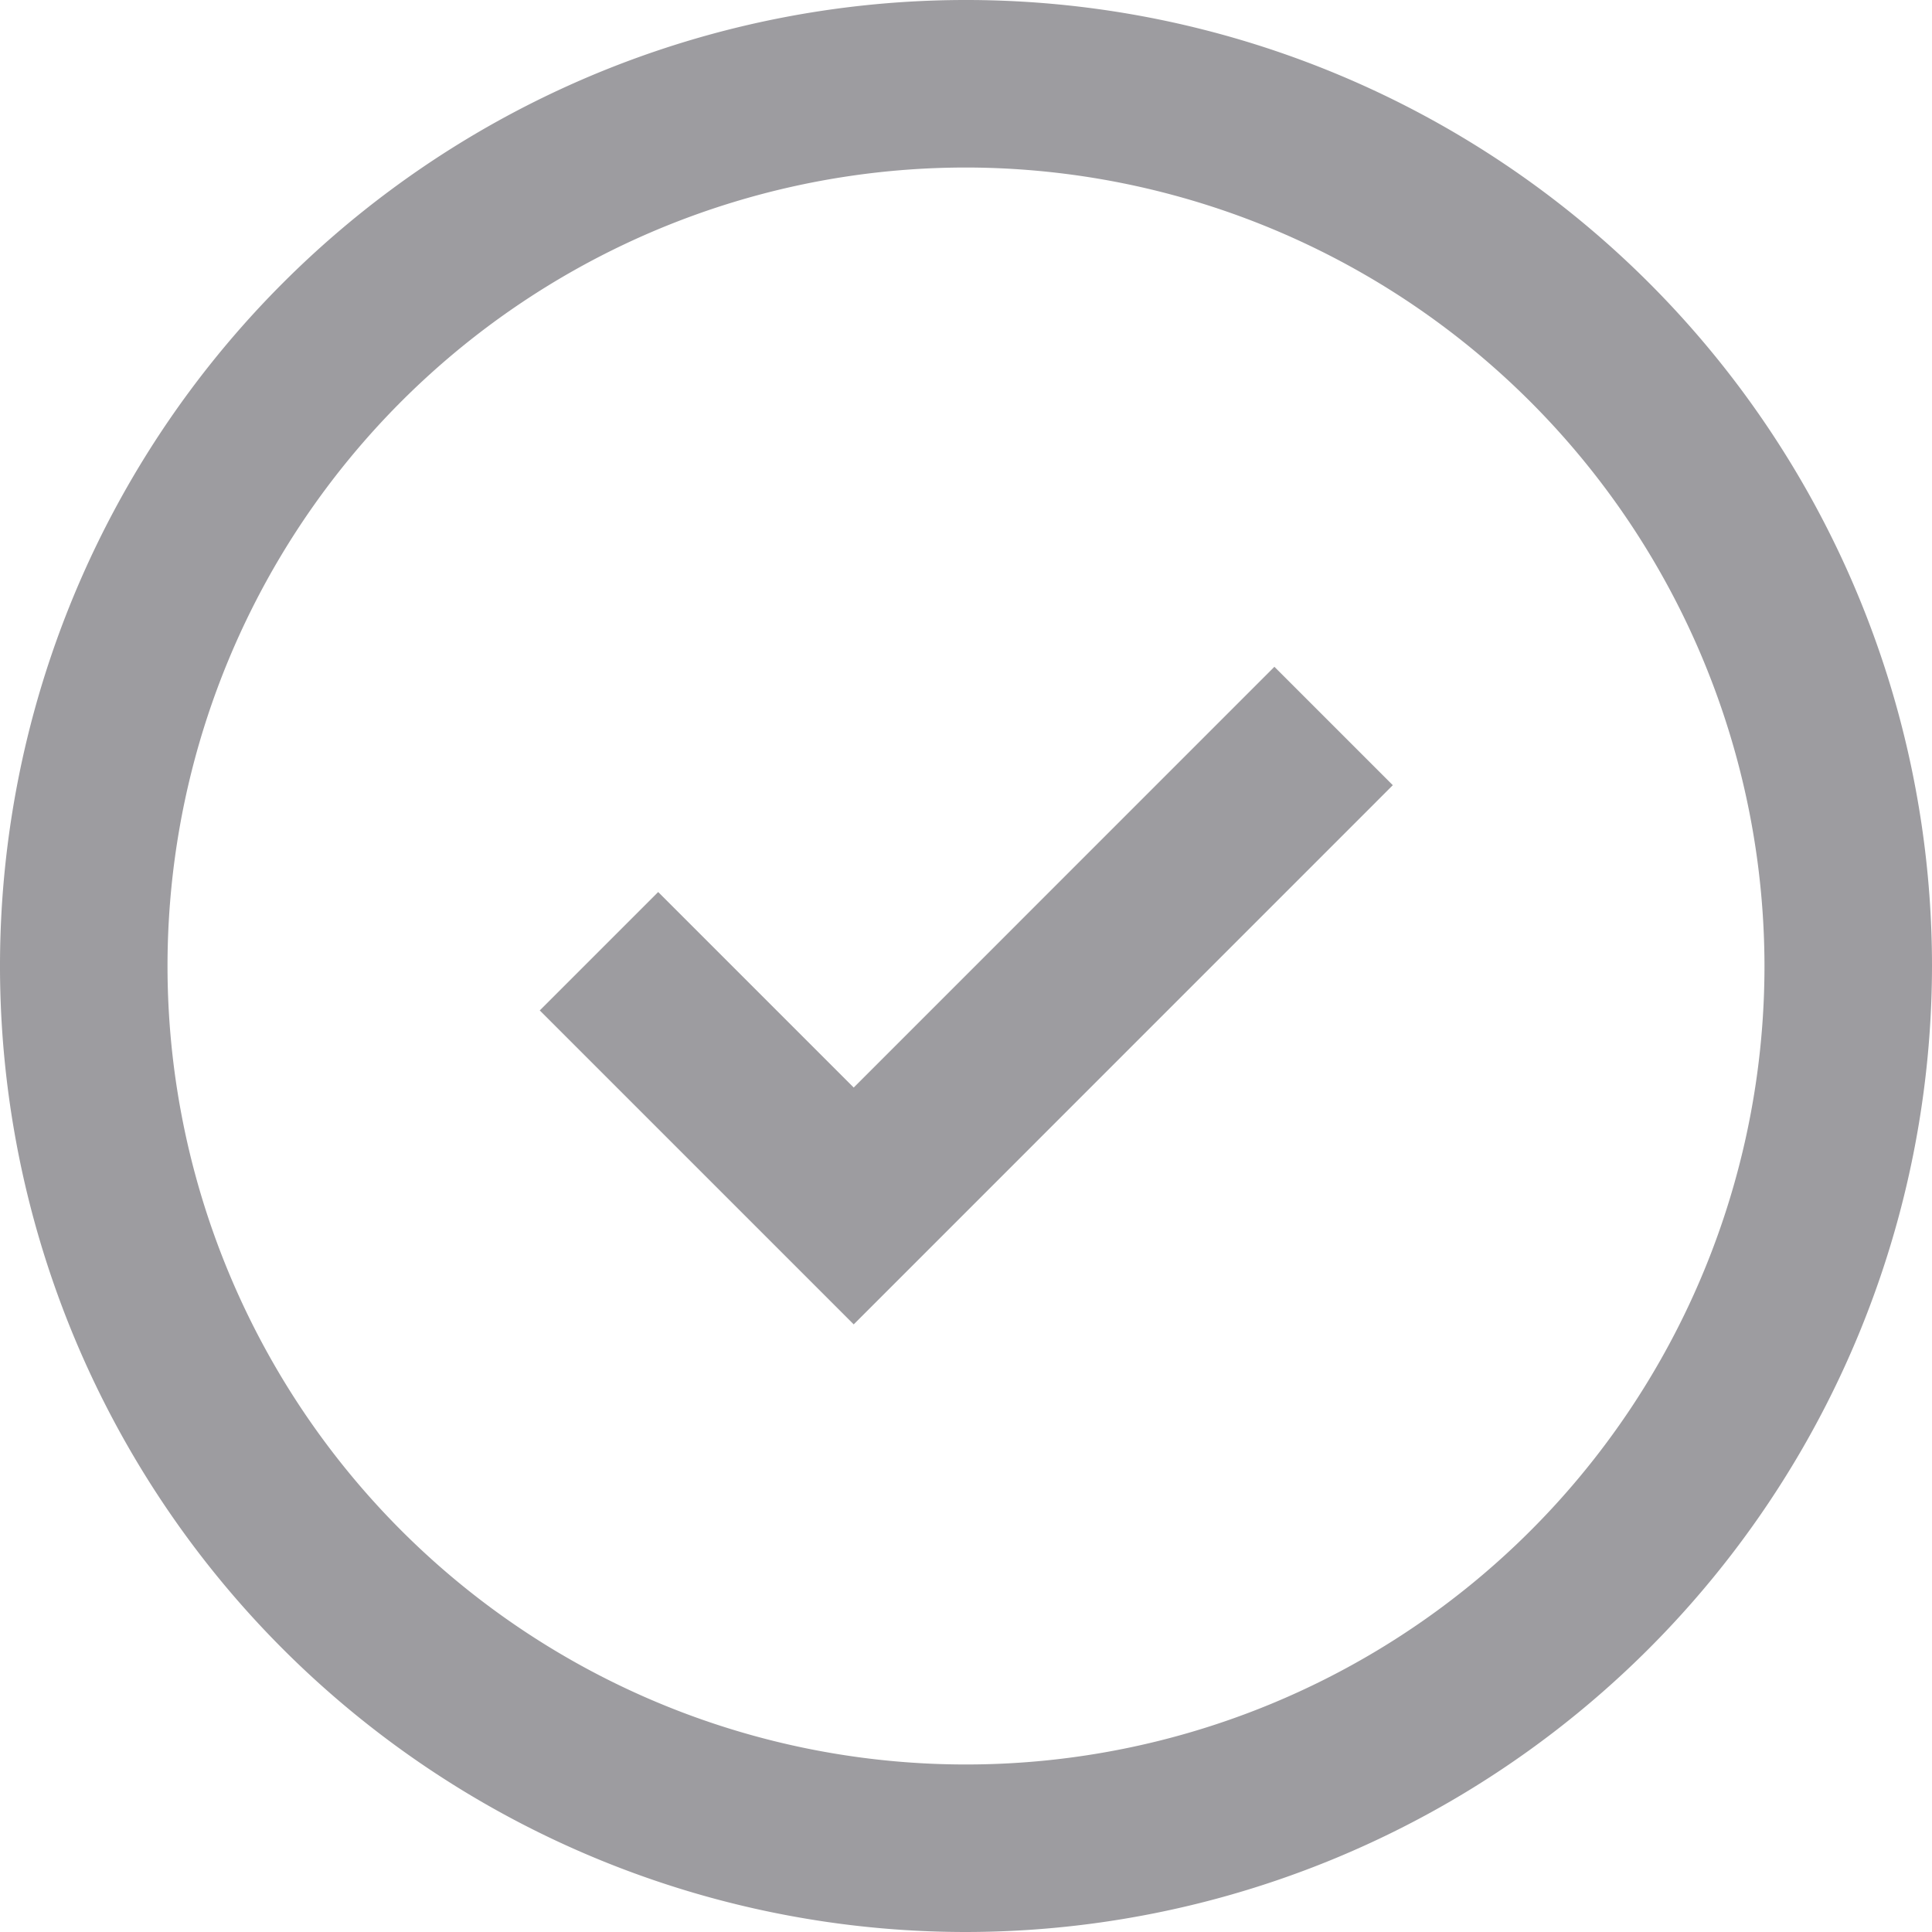
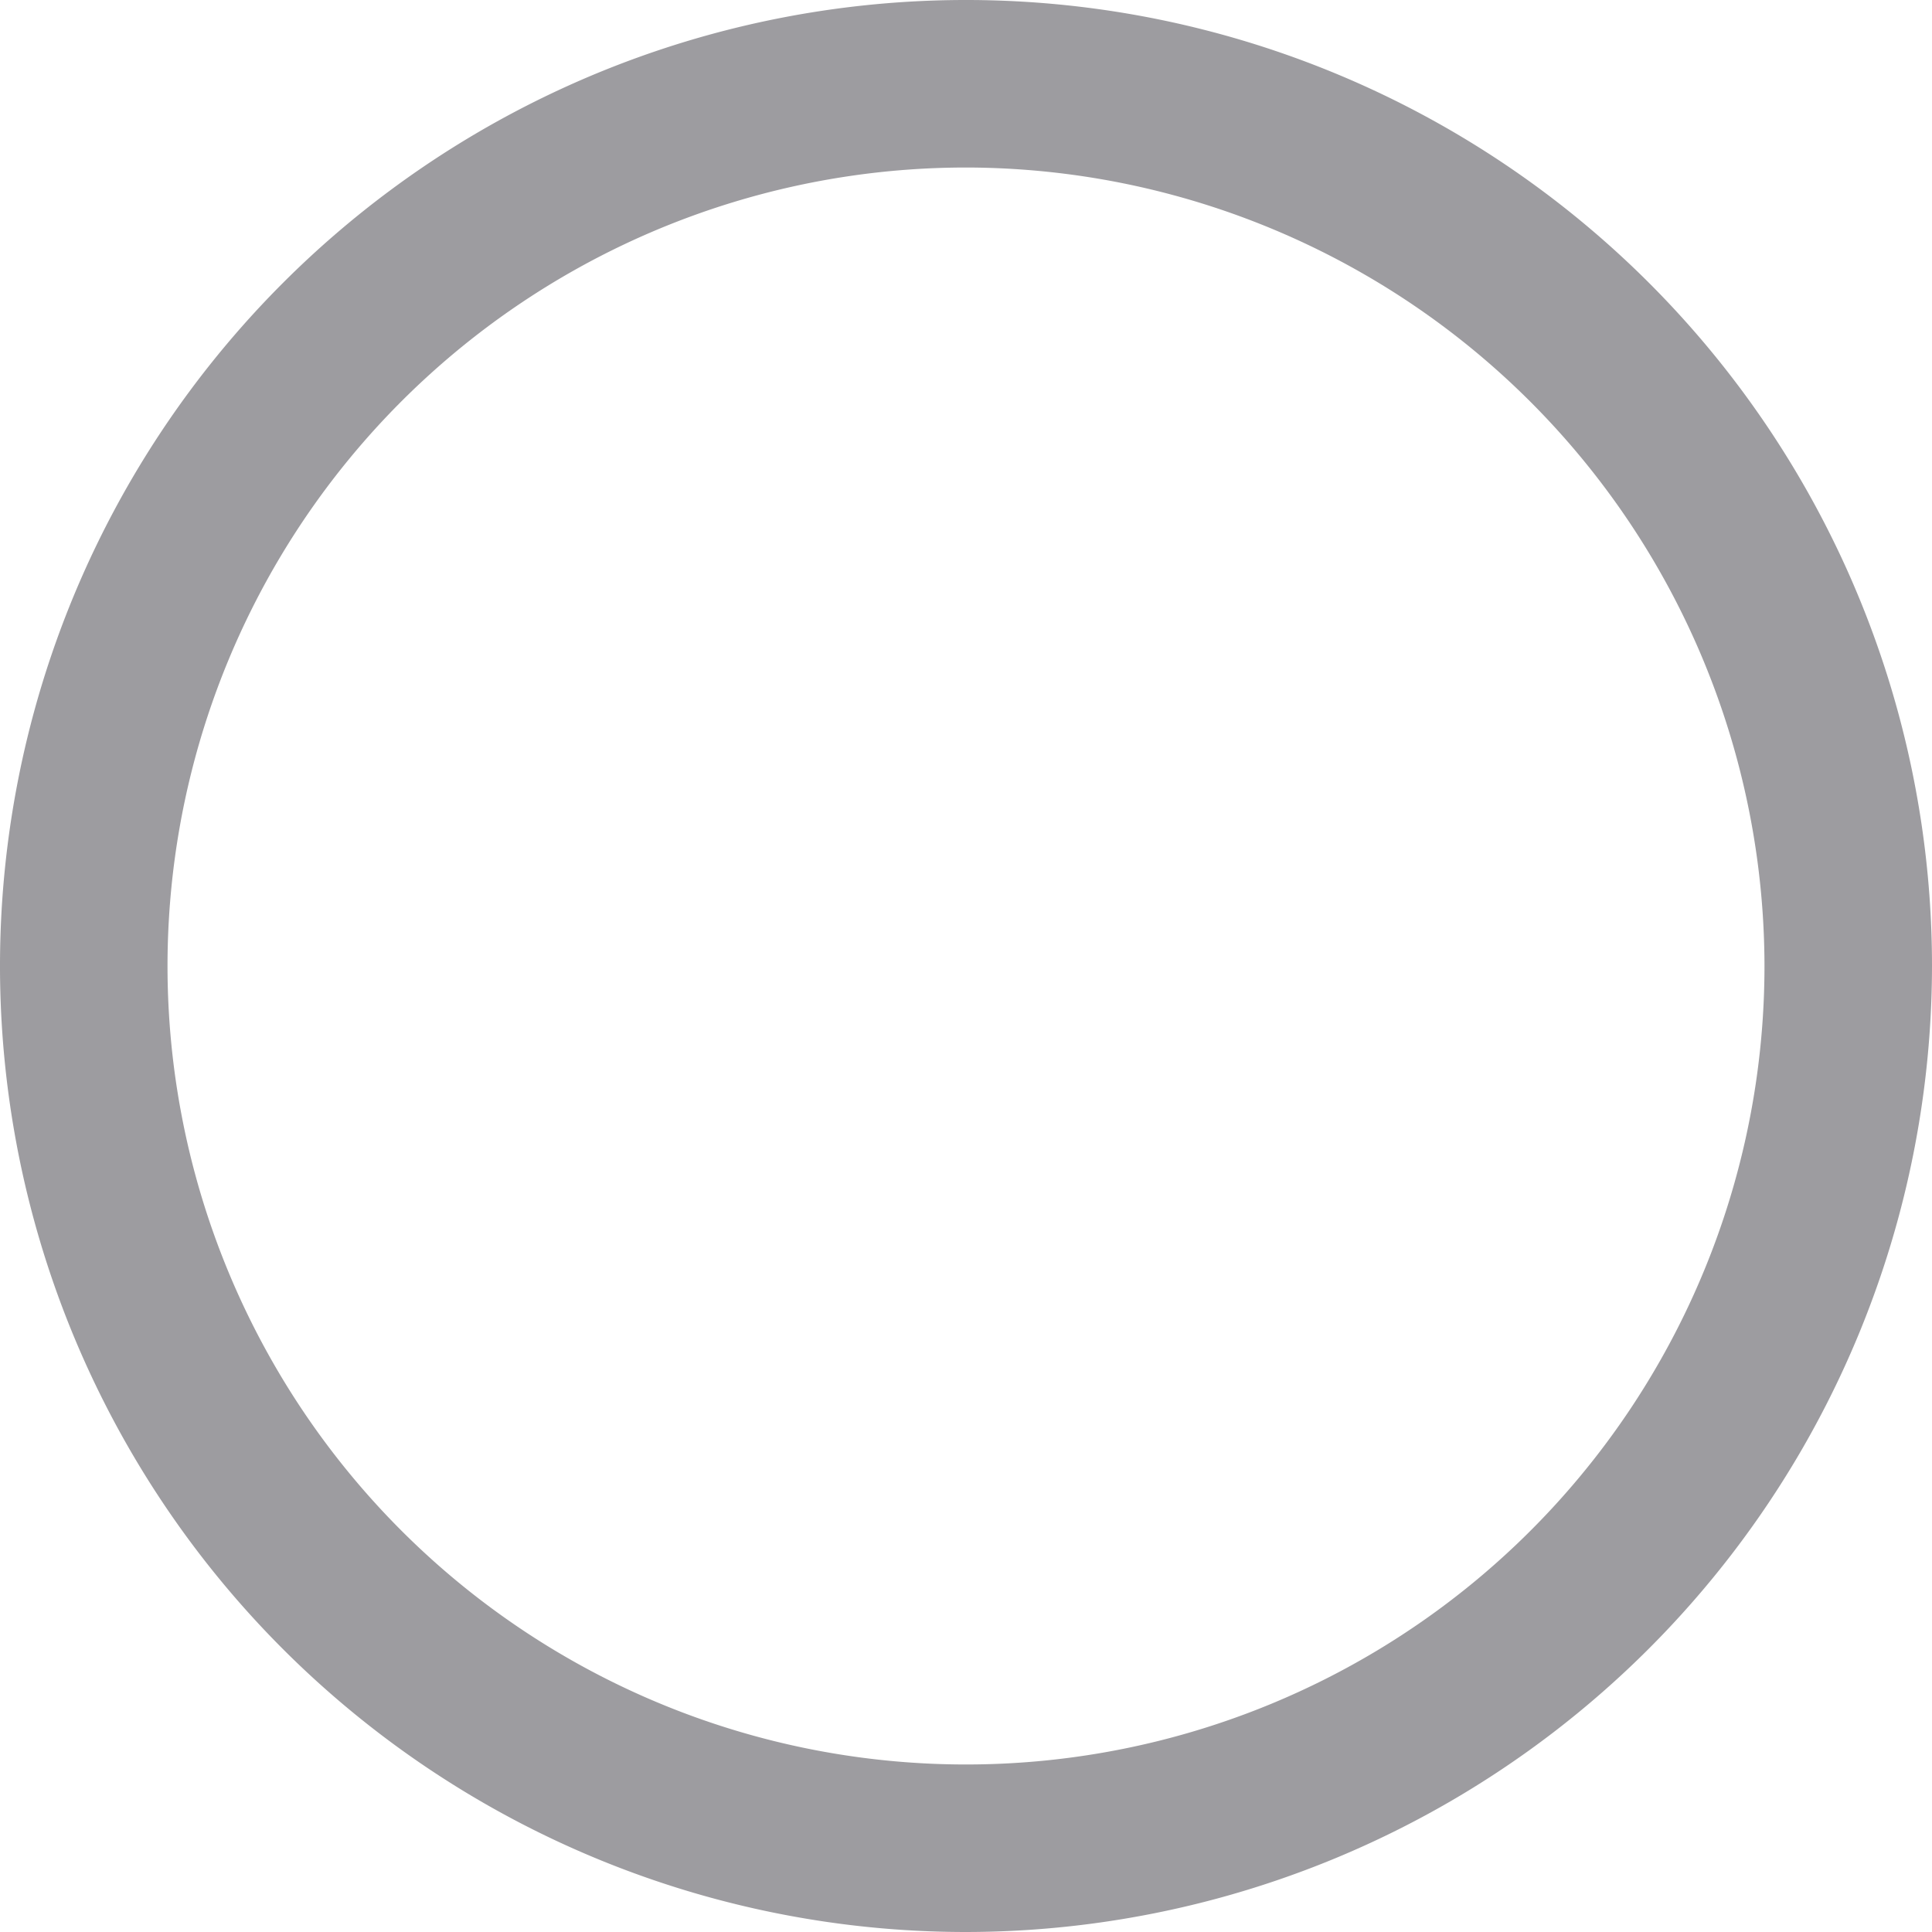
<svg xmlns="http://www.w3.org/2000/svg" width="24" height="24">
  <defs>
    <style>.a{fill:#9d9ca0}</style>
  </defs>
  <path class="a" d="M12 24a12 12 0 1112-12 12.013 12.013 0 01-12 12zm0-21.919A9.919 9.919 0 1021.919 12 9.931 9.931 0 0012 2.081z" />
-   <path class="a" d="M10.605 16.452l-3.9-3.9 1.471-1.471 2.429 2.429 5.226-5.227 1.471 1.471z" />
</svg>